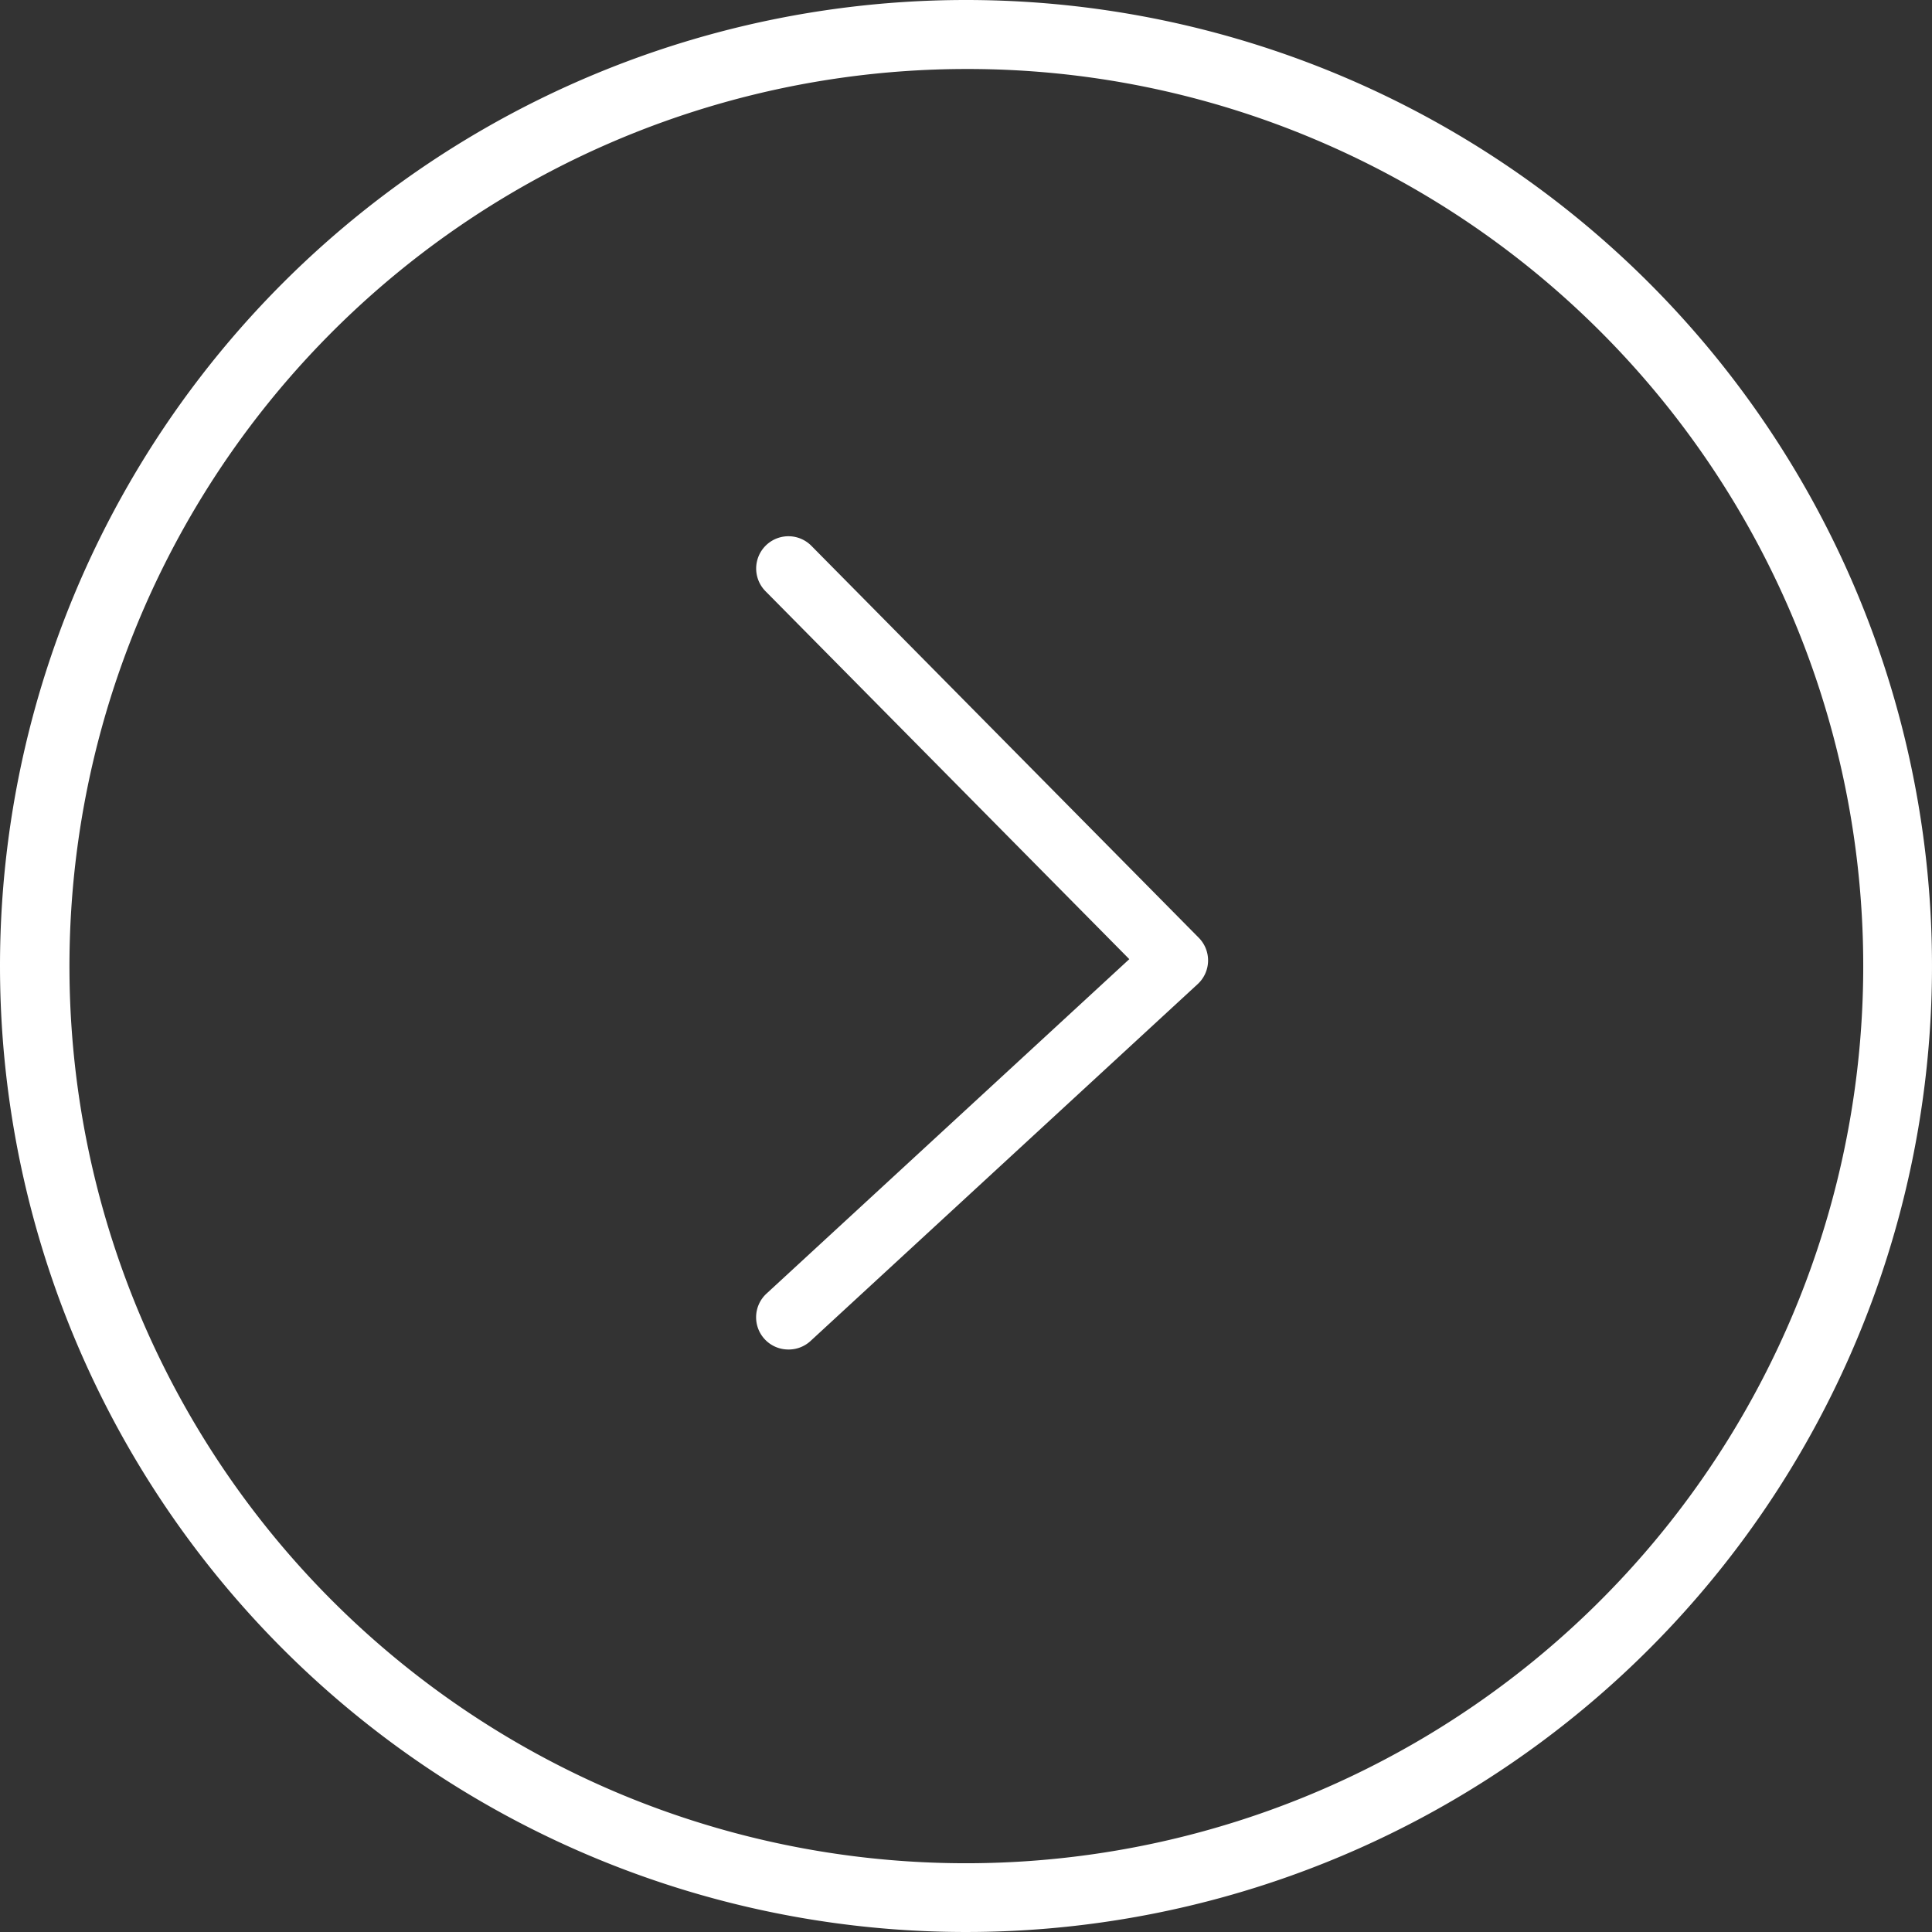
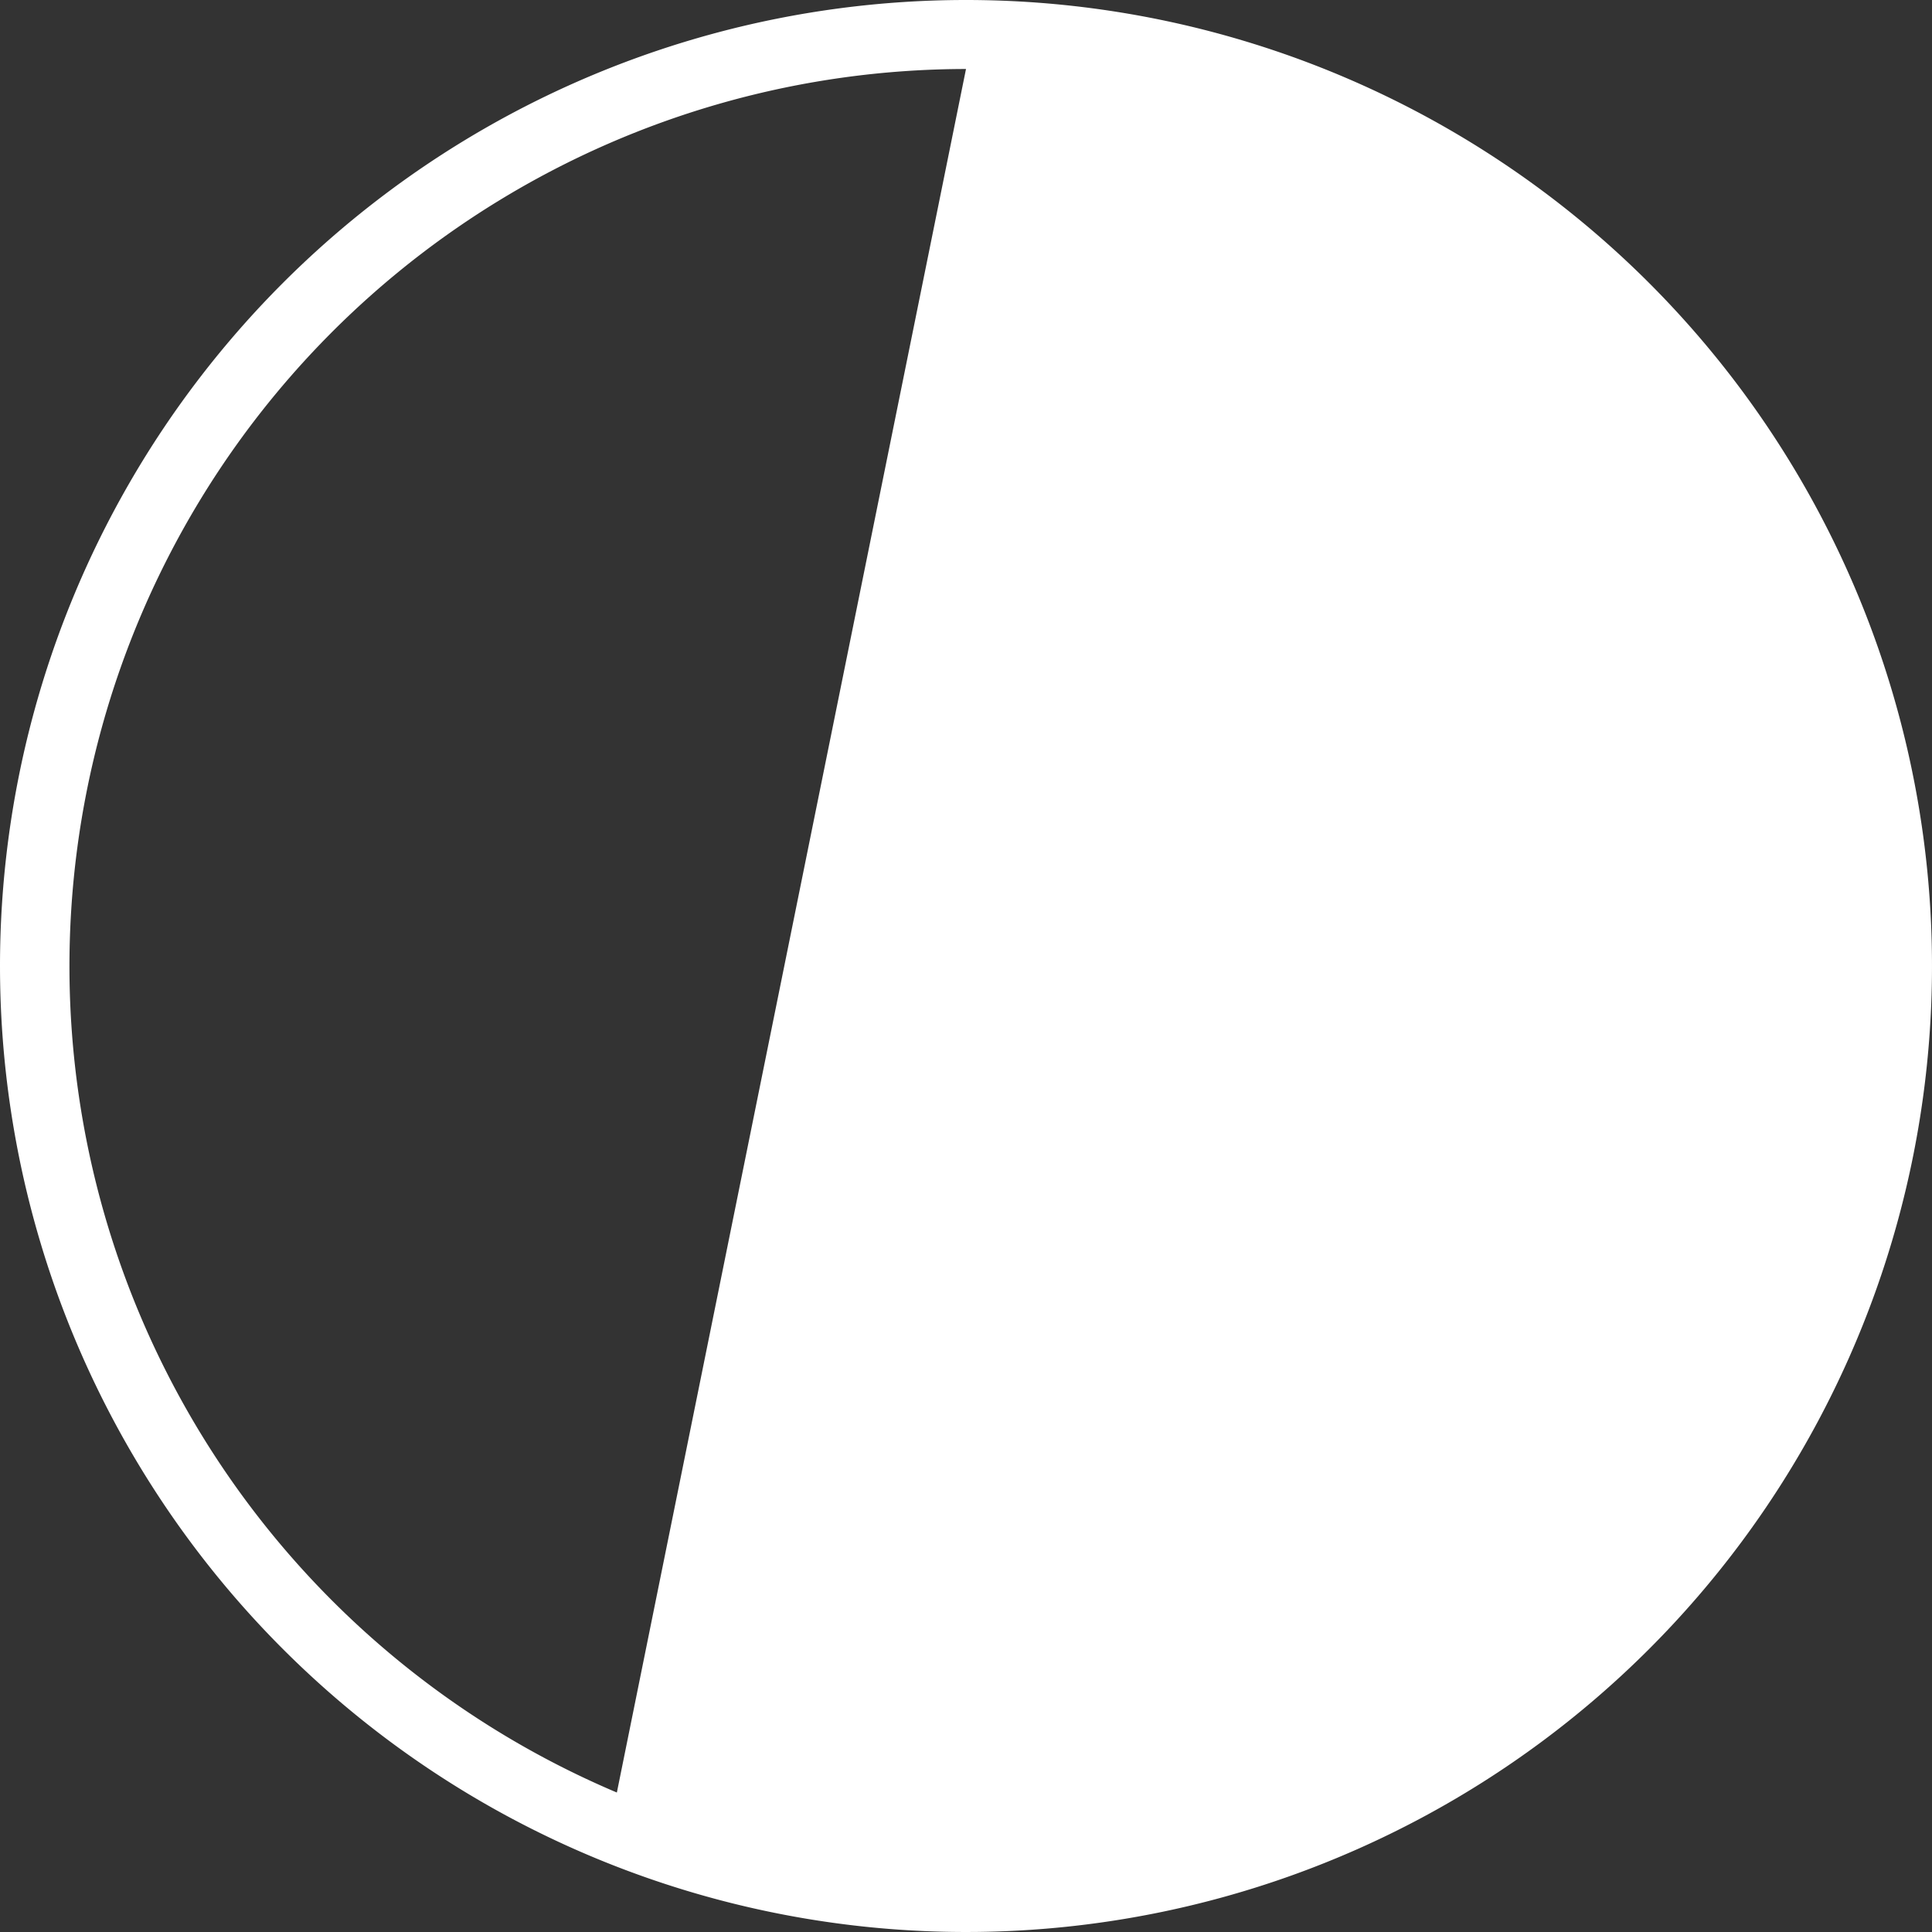
<svg xmlns="http://www.w3.org/2000/svg" width="42" height="42" viewBox="0 0 42 42">
  <rect x="0" y="0" width="42" height="42" fill="#333333" stroke="none" />
  <g id="splidepagination" transform="translate(-1387.28 -771.28)">
-     <path id="Tracé_3079" data-name="Tracé 3079" d="M9011.657,857.4a.7.7,0,0,1-.475-1.215l7.887-7.271-7.91-8a.7.7,0,0,1,1-.984l8.42,8.519a.7.7,0,0,1-.023,1.007l-8.42,7.762A.7.7,0,0,1,9011.657,857.4Z" transform="translate(-7607.239 -56.783)" fill="#fff" />
-     <path id="Ellipse_99" data-name="Ellipse 99" d="M21,1.5a19.506,19.506,0,0,0-7.59,37.468A19.505,19.505,0,0,0,28.59,3.032,19.377,19.377,0,0,0,21,1.5M21,0A21,21,0,1,1,0,21,21,21,0,0,1,21,0Z" transform="translate(1387.28 771.28)" fill="#fff" />
+     <path id="Ellipse_99" data-name="Ellipse 99" d="M21,1.5a19.506,19.506,0,0,0-7.59,37.468M21,0A21,21,0,1,1,0,21,21,21,0,0,1,21,0Z" transform="translate(1387.28 771.28)" fill="#fff" />
  </g>
</svg>